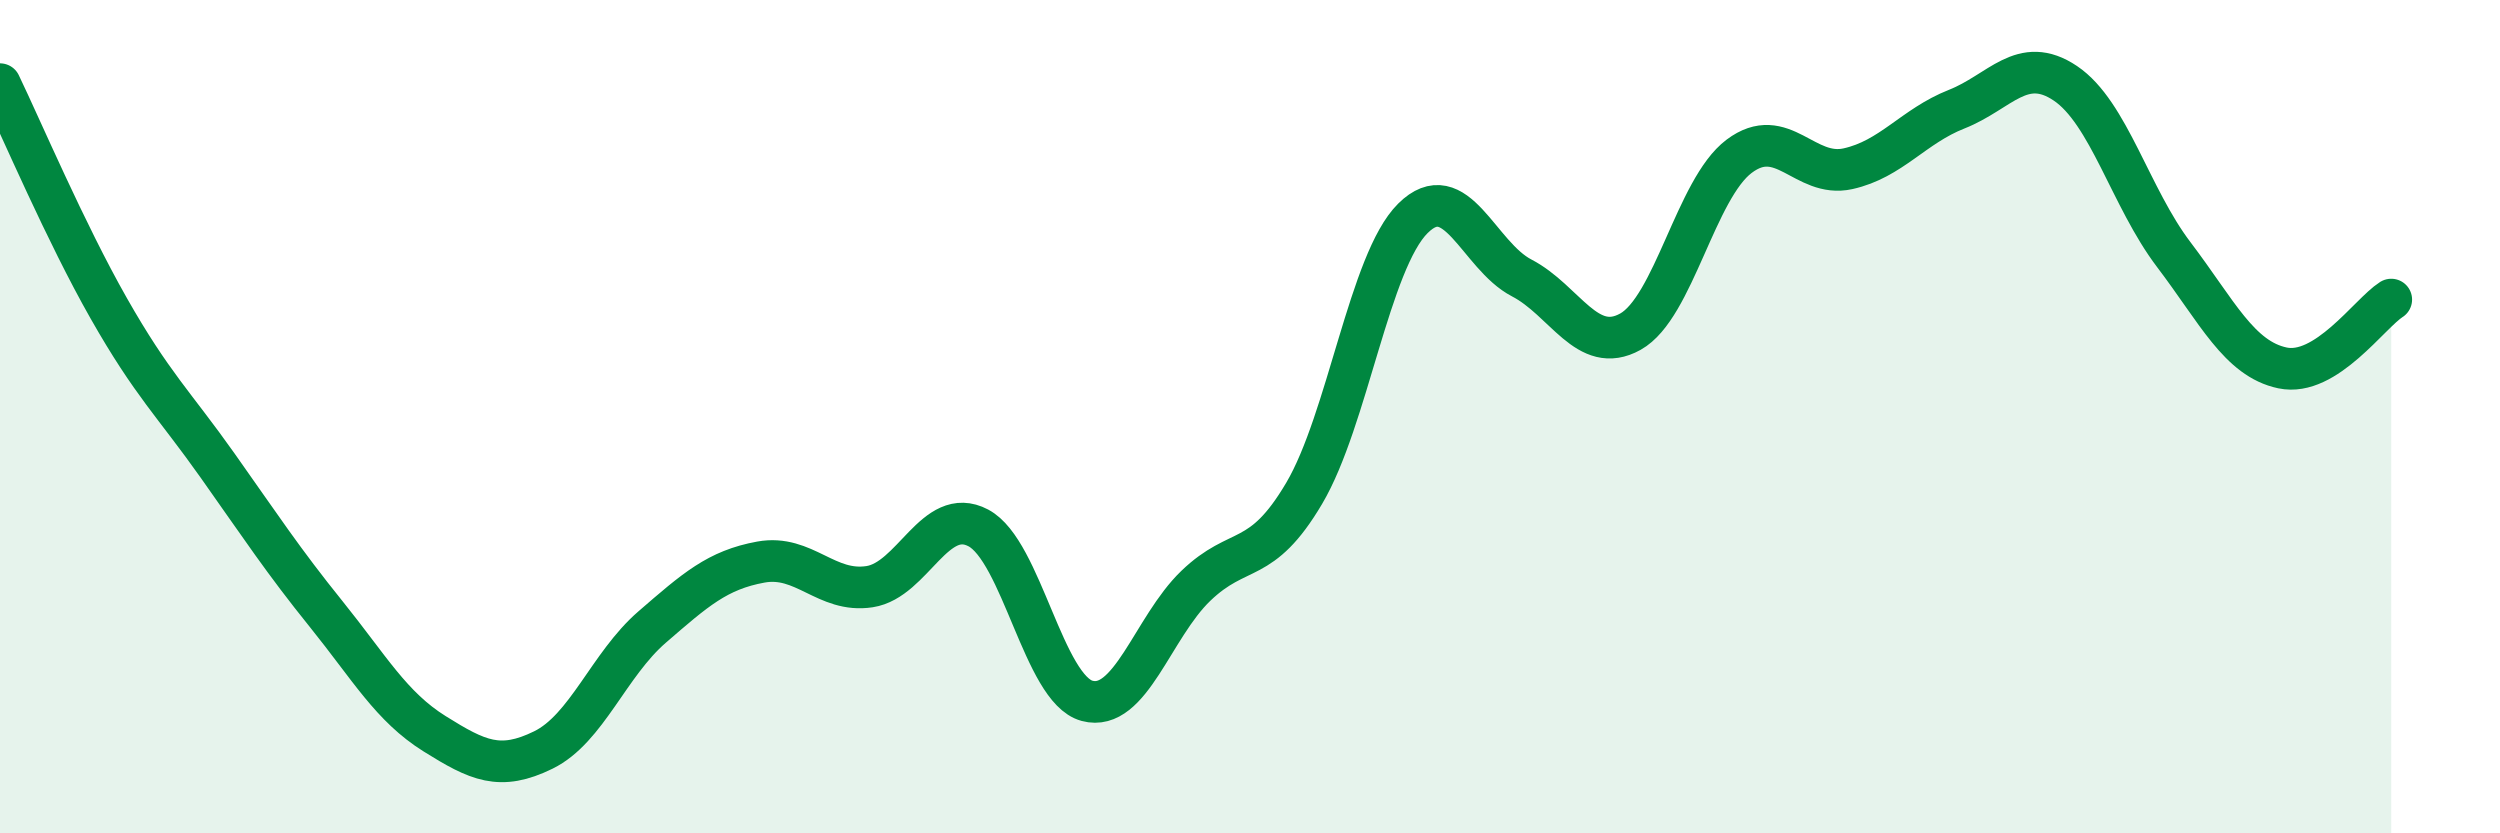
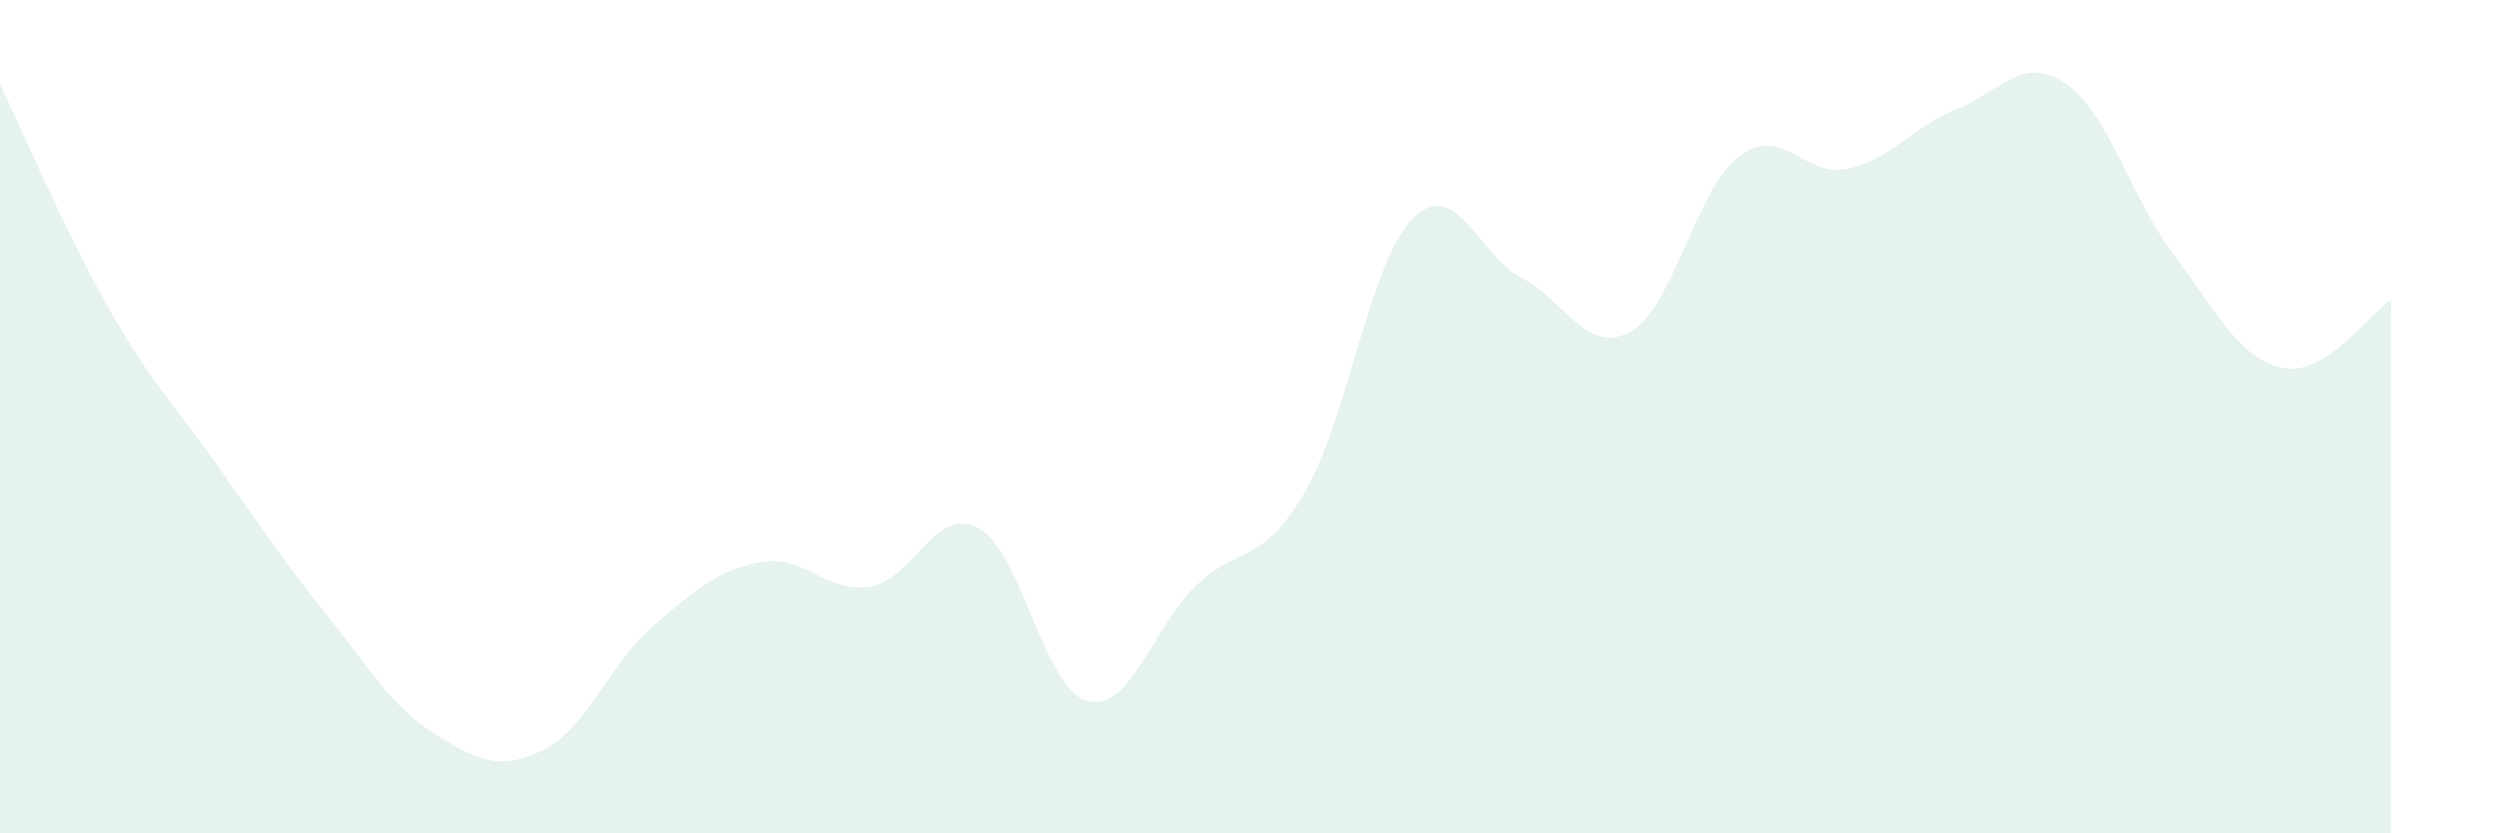
<svg xmlns="http://www.w3.org/2000/svg" width="60" height="20" viewBox="0 0 60 20">
  <path d="M 0,2.02 C 0.52,3.1 1.57,5.57 2.61,7.4 C 3.65,9.23 4.18,9.7 5.22,11.17 C 6.26,12.64 6.79,13.45 7.83,14.74 C 8.87,16.03 9.39,16.96 10.43,17.61 C 11.47,18.26 12,18.51 13.04,18 C 14.08,17.49 14.61,15.95 15.65,15.05 C 16.69,14.15 17.22,13.68 18.26,13.49 C 19.3,13.3 19.83,14.24 20.87,14.08 C 21.91,13.92 22.44,12.12 23.48,12.67 C 24.52,13.22 25.05,16.54 26.09,16.82 C 27.13,17.1 27.66,15.06 28.7,14.06 C 29.74,13.06 30.26,13.6 31.3,11.84 C 32.34,10.08 32.87,6.27 33.91,5.24 C 34.95,4.21 35.48,6.13 36.52,6.67 C 37.56,7.21 38.09,8.54 39.13,7.96 C 40.17,7.38 40.7,4.53 41.74,3.75 C 42.78,2.97 43.31,4.28 44.35,4.05 C 45.39,3.82 45.92,3.03 46.96,2.62 C 48,2.21 48.53,1.3 49.57,2 C 50.61,2.7 51.13,4.74 52.17,6.11 C 53.21,7.48 53.74,8.61 54.78,8.83 C 55.82,9.05 56.87,7.52 57.39,7.19L57.39 20L0 20Z" fill="#008740" opacity="0.1" stroke-linecap="round" stroke-linejoin="round" />
-   <path d="M 0,2.02 C 0.52,3.1 1.57,5.57 2.61,7.4 C 3.65,9.23 4.18,9.7 5.22,11.17 C 6.26,12.64 6.79,13.45 7.83,14.74 C 8.87,16.03 9.39,16.96 10.43,17.61 C 11.47,18.26 12,18.51 13.04,18 C 14.08,17.49 14.61,15.95 15.65,15.05 C 16.69,14.15 17.22,13.68 18.26,13.49 C 19.3,13.3 19.83,14.24 20.87,14.08 C 21.91,13.92 22.44,12.12 23.48,12.67 C 24.52,13.22 25.05,16.54 26.09,16.82 C 27.13,17.1 27.66,15.06 28.7,14.06 C 29.74,13.06 30.26,13.6 31.3,11.84 C 32.34,10.08 32.87,6.27 33.91,5.24 C 34.95,4.21 35.48,6.13 36.52,6.67 C 37.56,7.21 38.09,8.54 39.13,7.96 C 40.17,7.38 40.7,4.53 41.74,3.75 C 42.78,2.97 43.31,4.28 44.35,4.05 C 45.39,3.82 45.92,3.03 46.96,2.62 C 48,2.21 48.53,1.3 49.57,2 C 50.61,2.7 51.13,4.74 52.17,6.11 C 53.21,7.48 53.74,8.61 54.78,8.83 C 55.82,9.05 56.87,7.52 57.39,7.19" stroke="#008740" stroke-width="1" fill="none" stroke-linecap="round" stroke-linejoin="round" />
</svg>